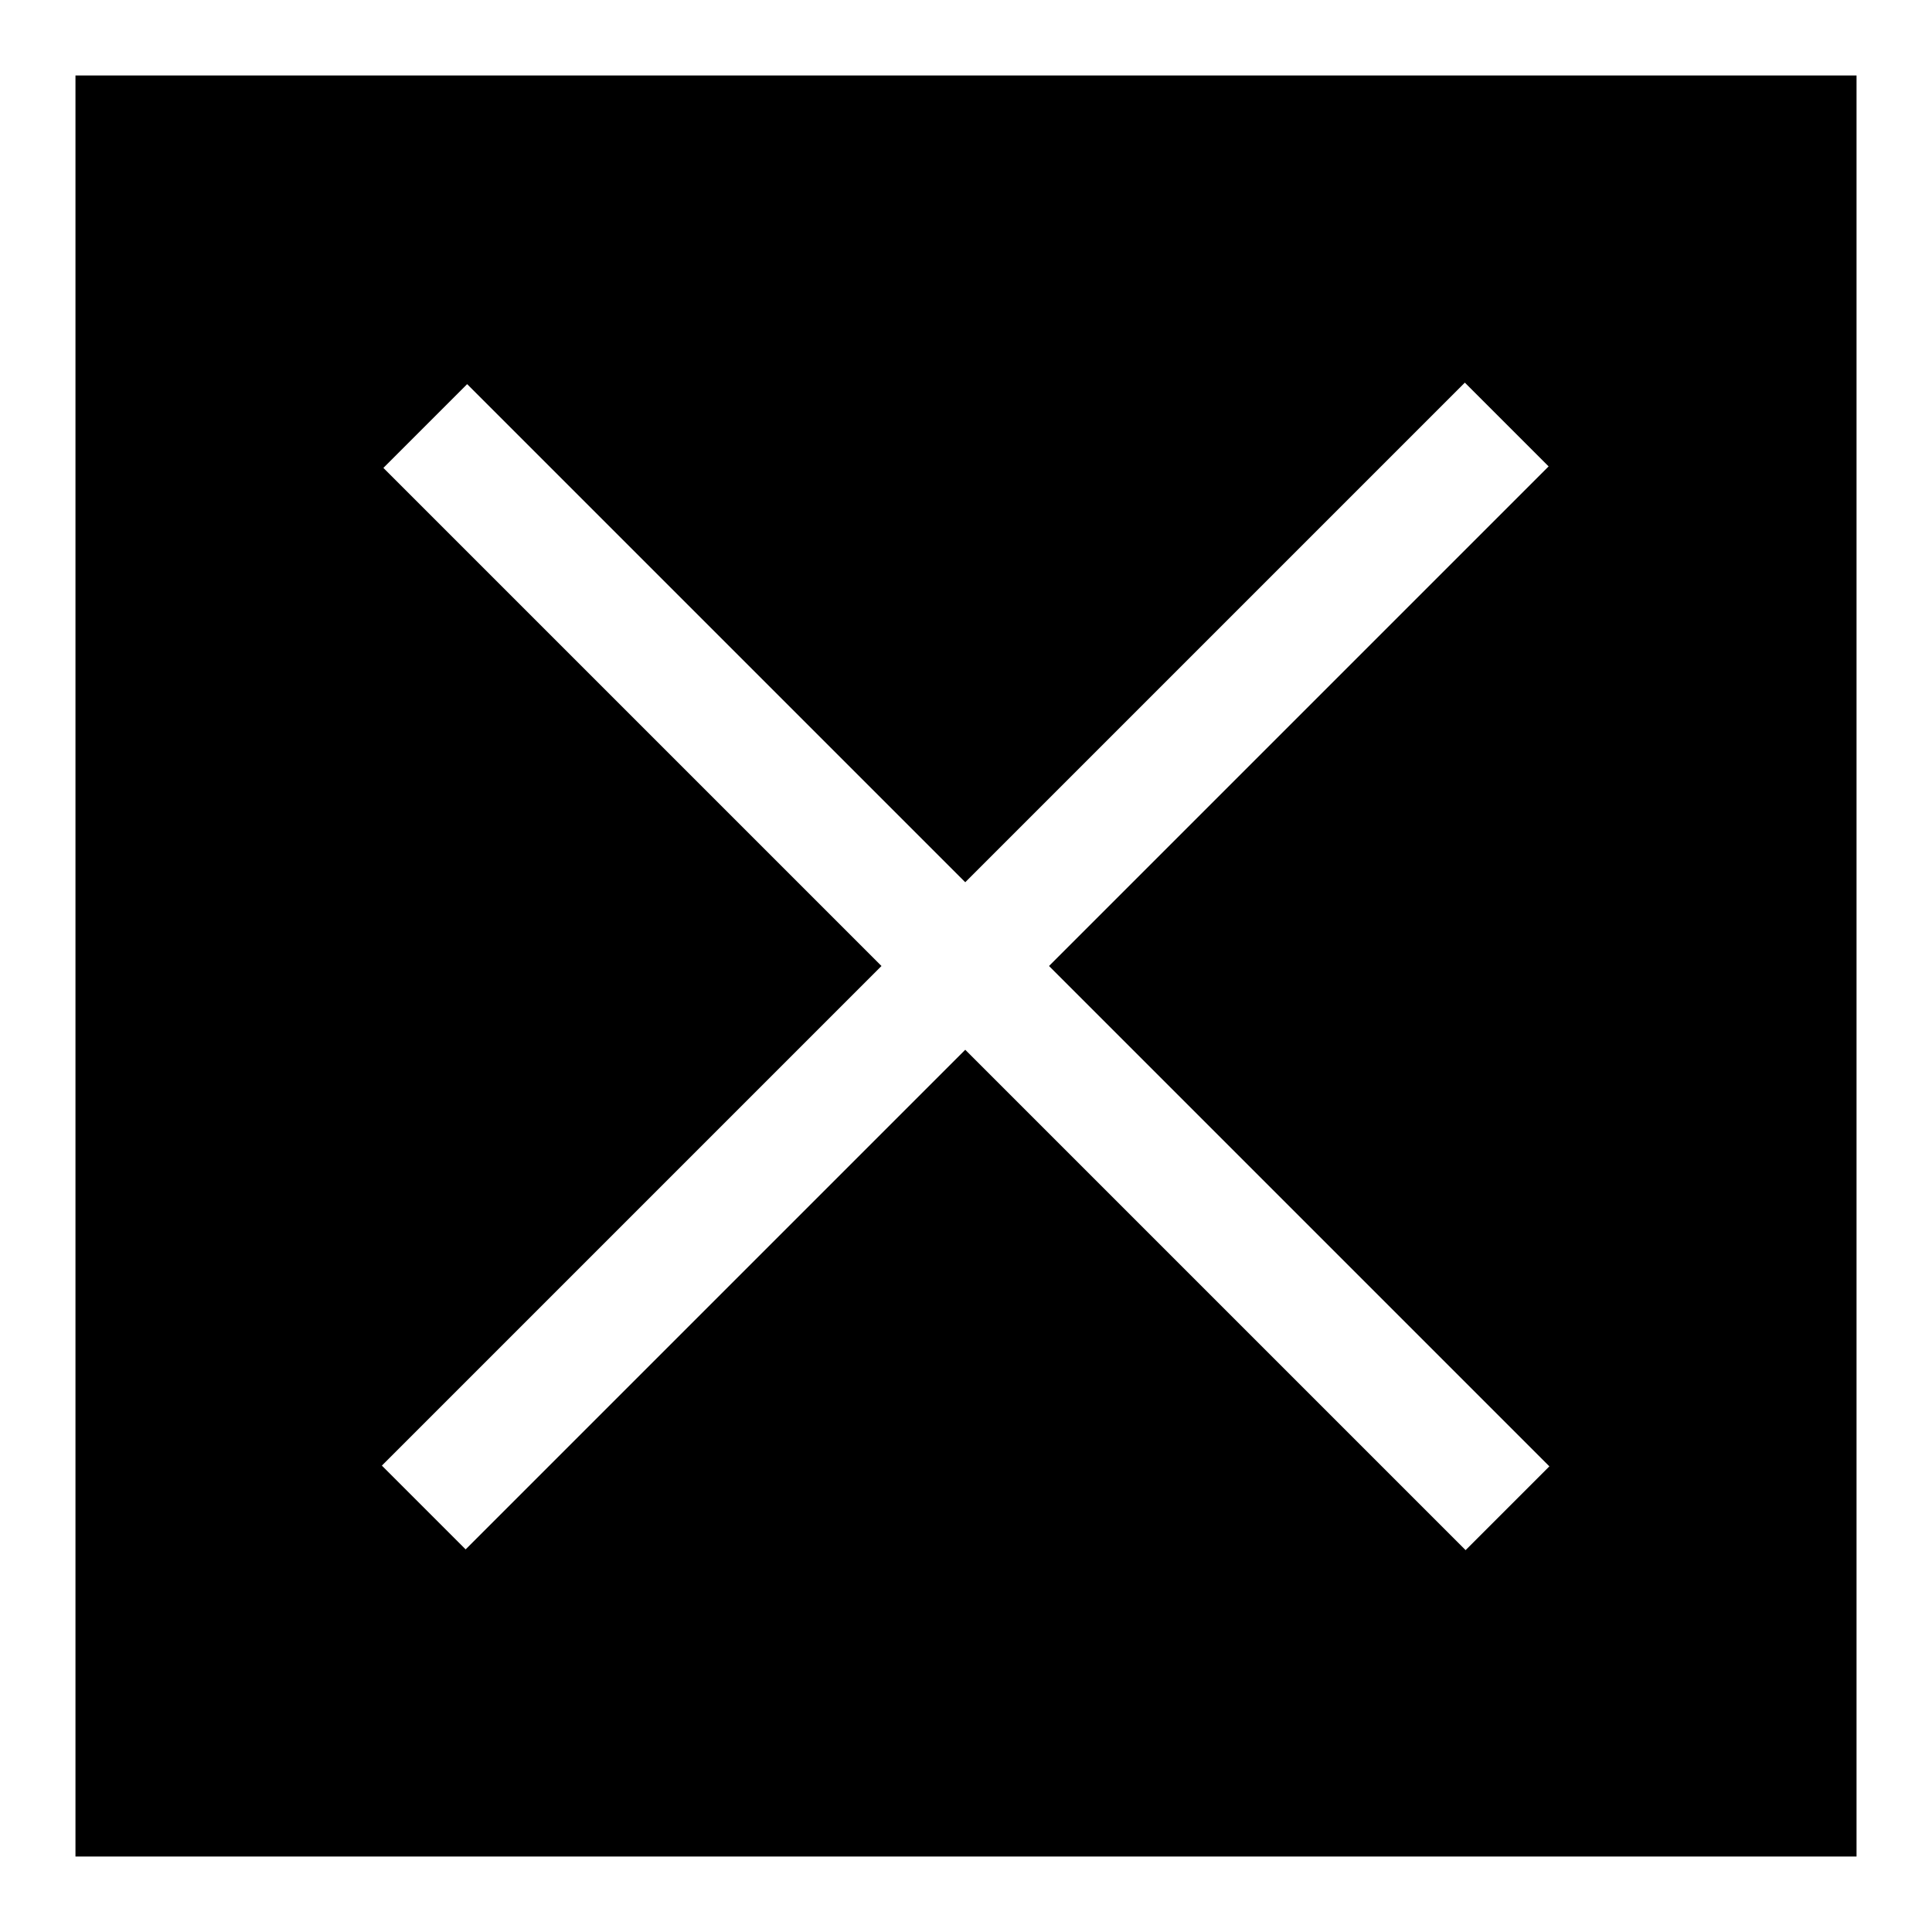
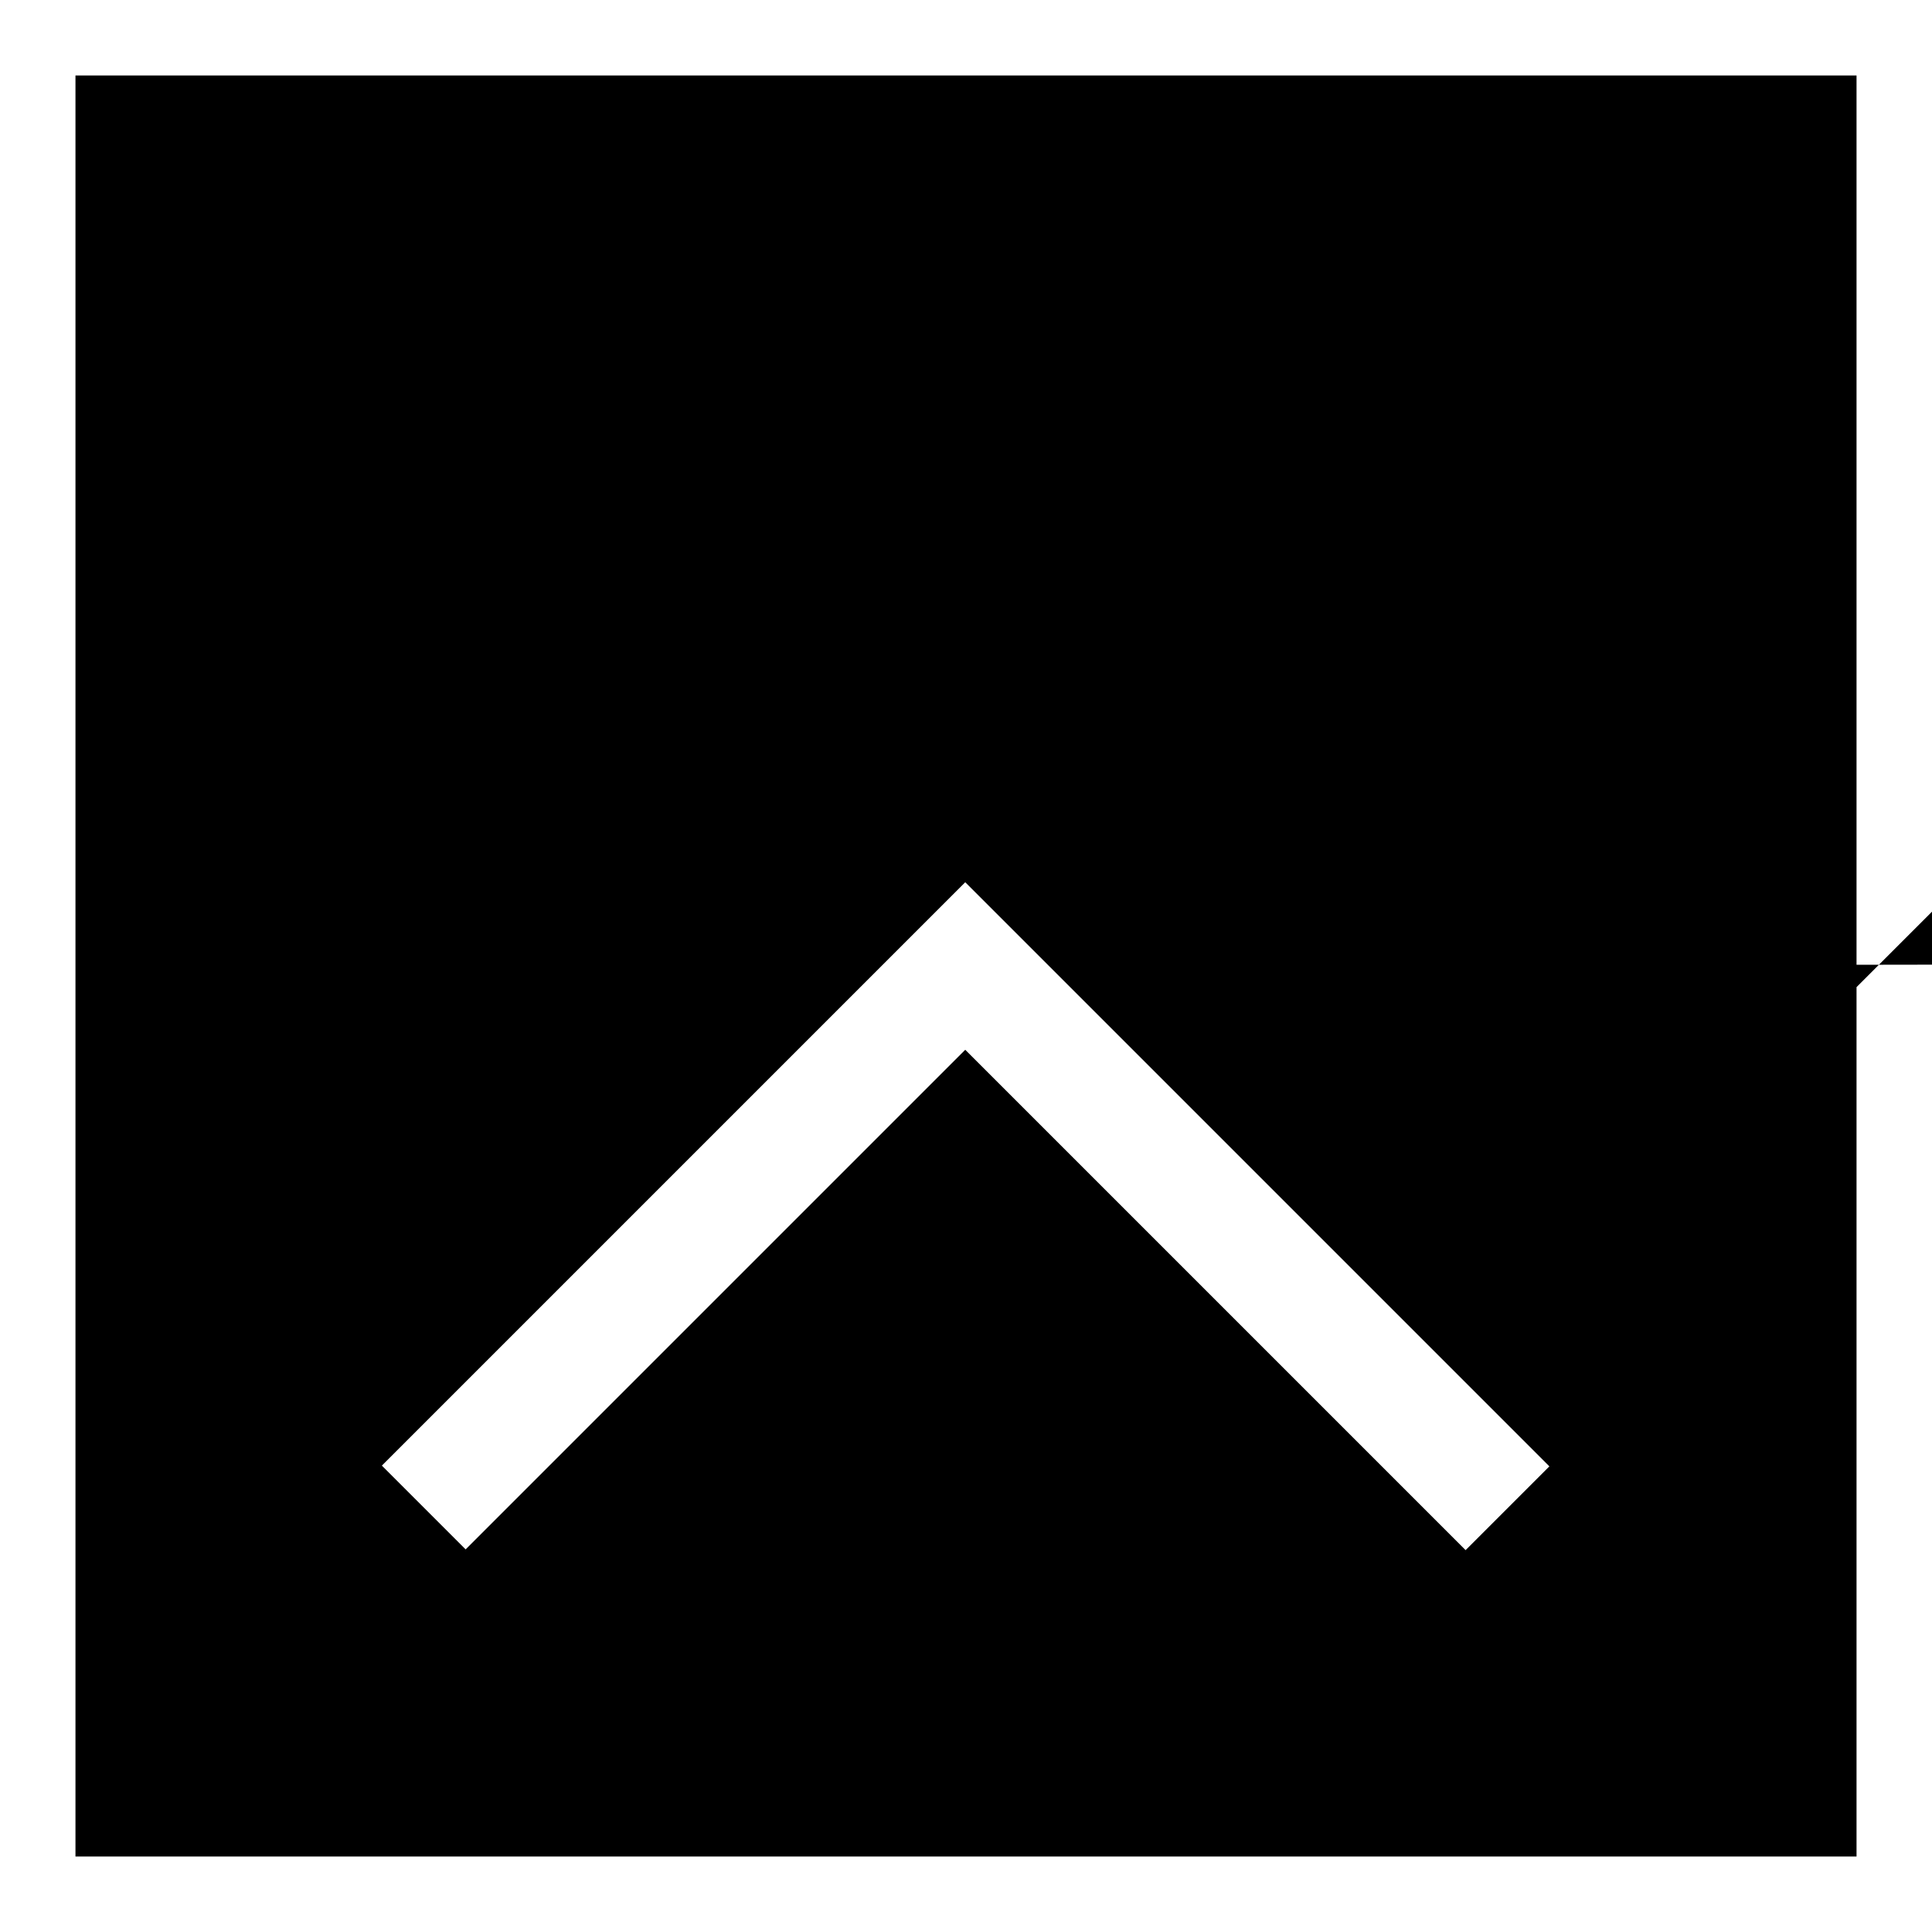
<svg xmlns="http://www.w3.org/2000/svg" version="1.1" x="0px" y="0px" viewBox="0 0 256 256" enable-background="new 0 0 256 256" xml:space="preserve">
  <g>
    <g>
-       <path fill="#000000" d="M10,10v236h236V10H10z M194.2,205.4l-66.3-66.3l-66.2,66.2l-11.1-11.1l66.2-66.2l-66-66l11.1-11.1l66,66l66.2-66.2l11.1,11.1L139,128l66.3,66.3L194.2,205.4z" />
+       <path fill="#000000" d="M10,10v236h236V10H10z M194.2,205.4l-66.3-66.3l-66.2,66.2l-11.1-11.1l66.2-66.2l11.1-11.1l66,66l66.2-66.2l11.1,11.1L139,128l66.3,66.3L194.2,205.4z" />
    </g>
  </g>
</svg>